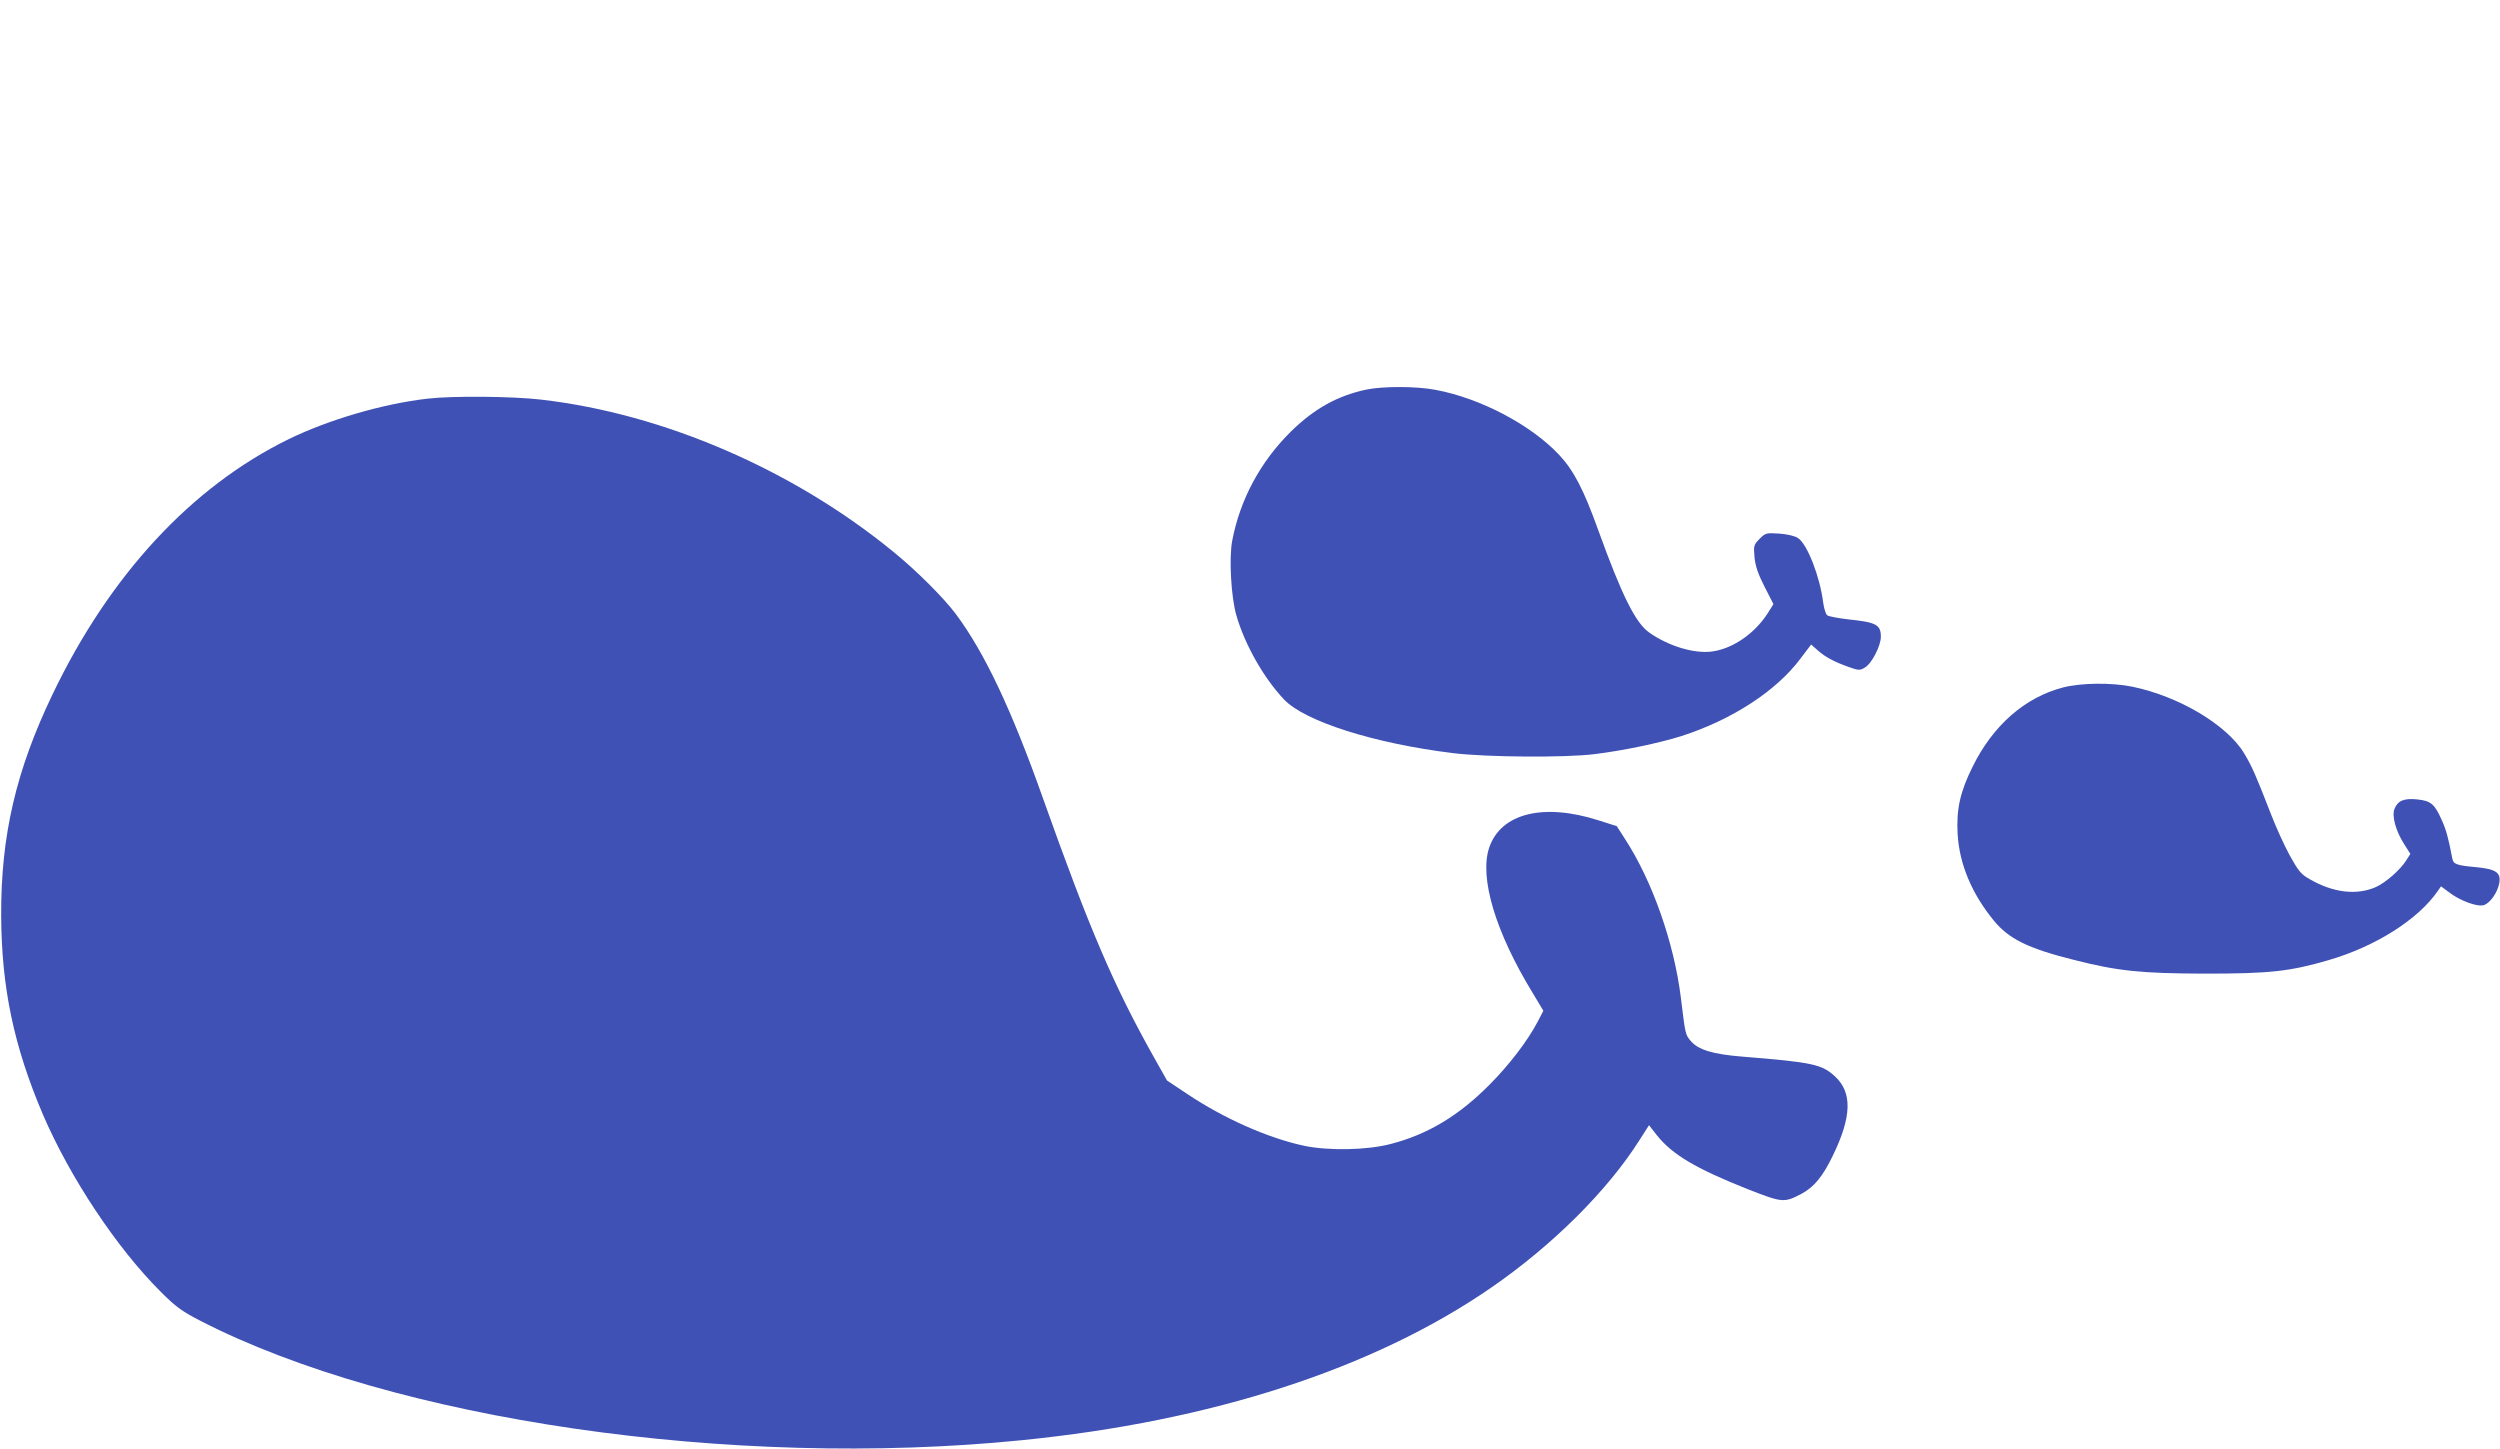
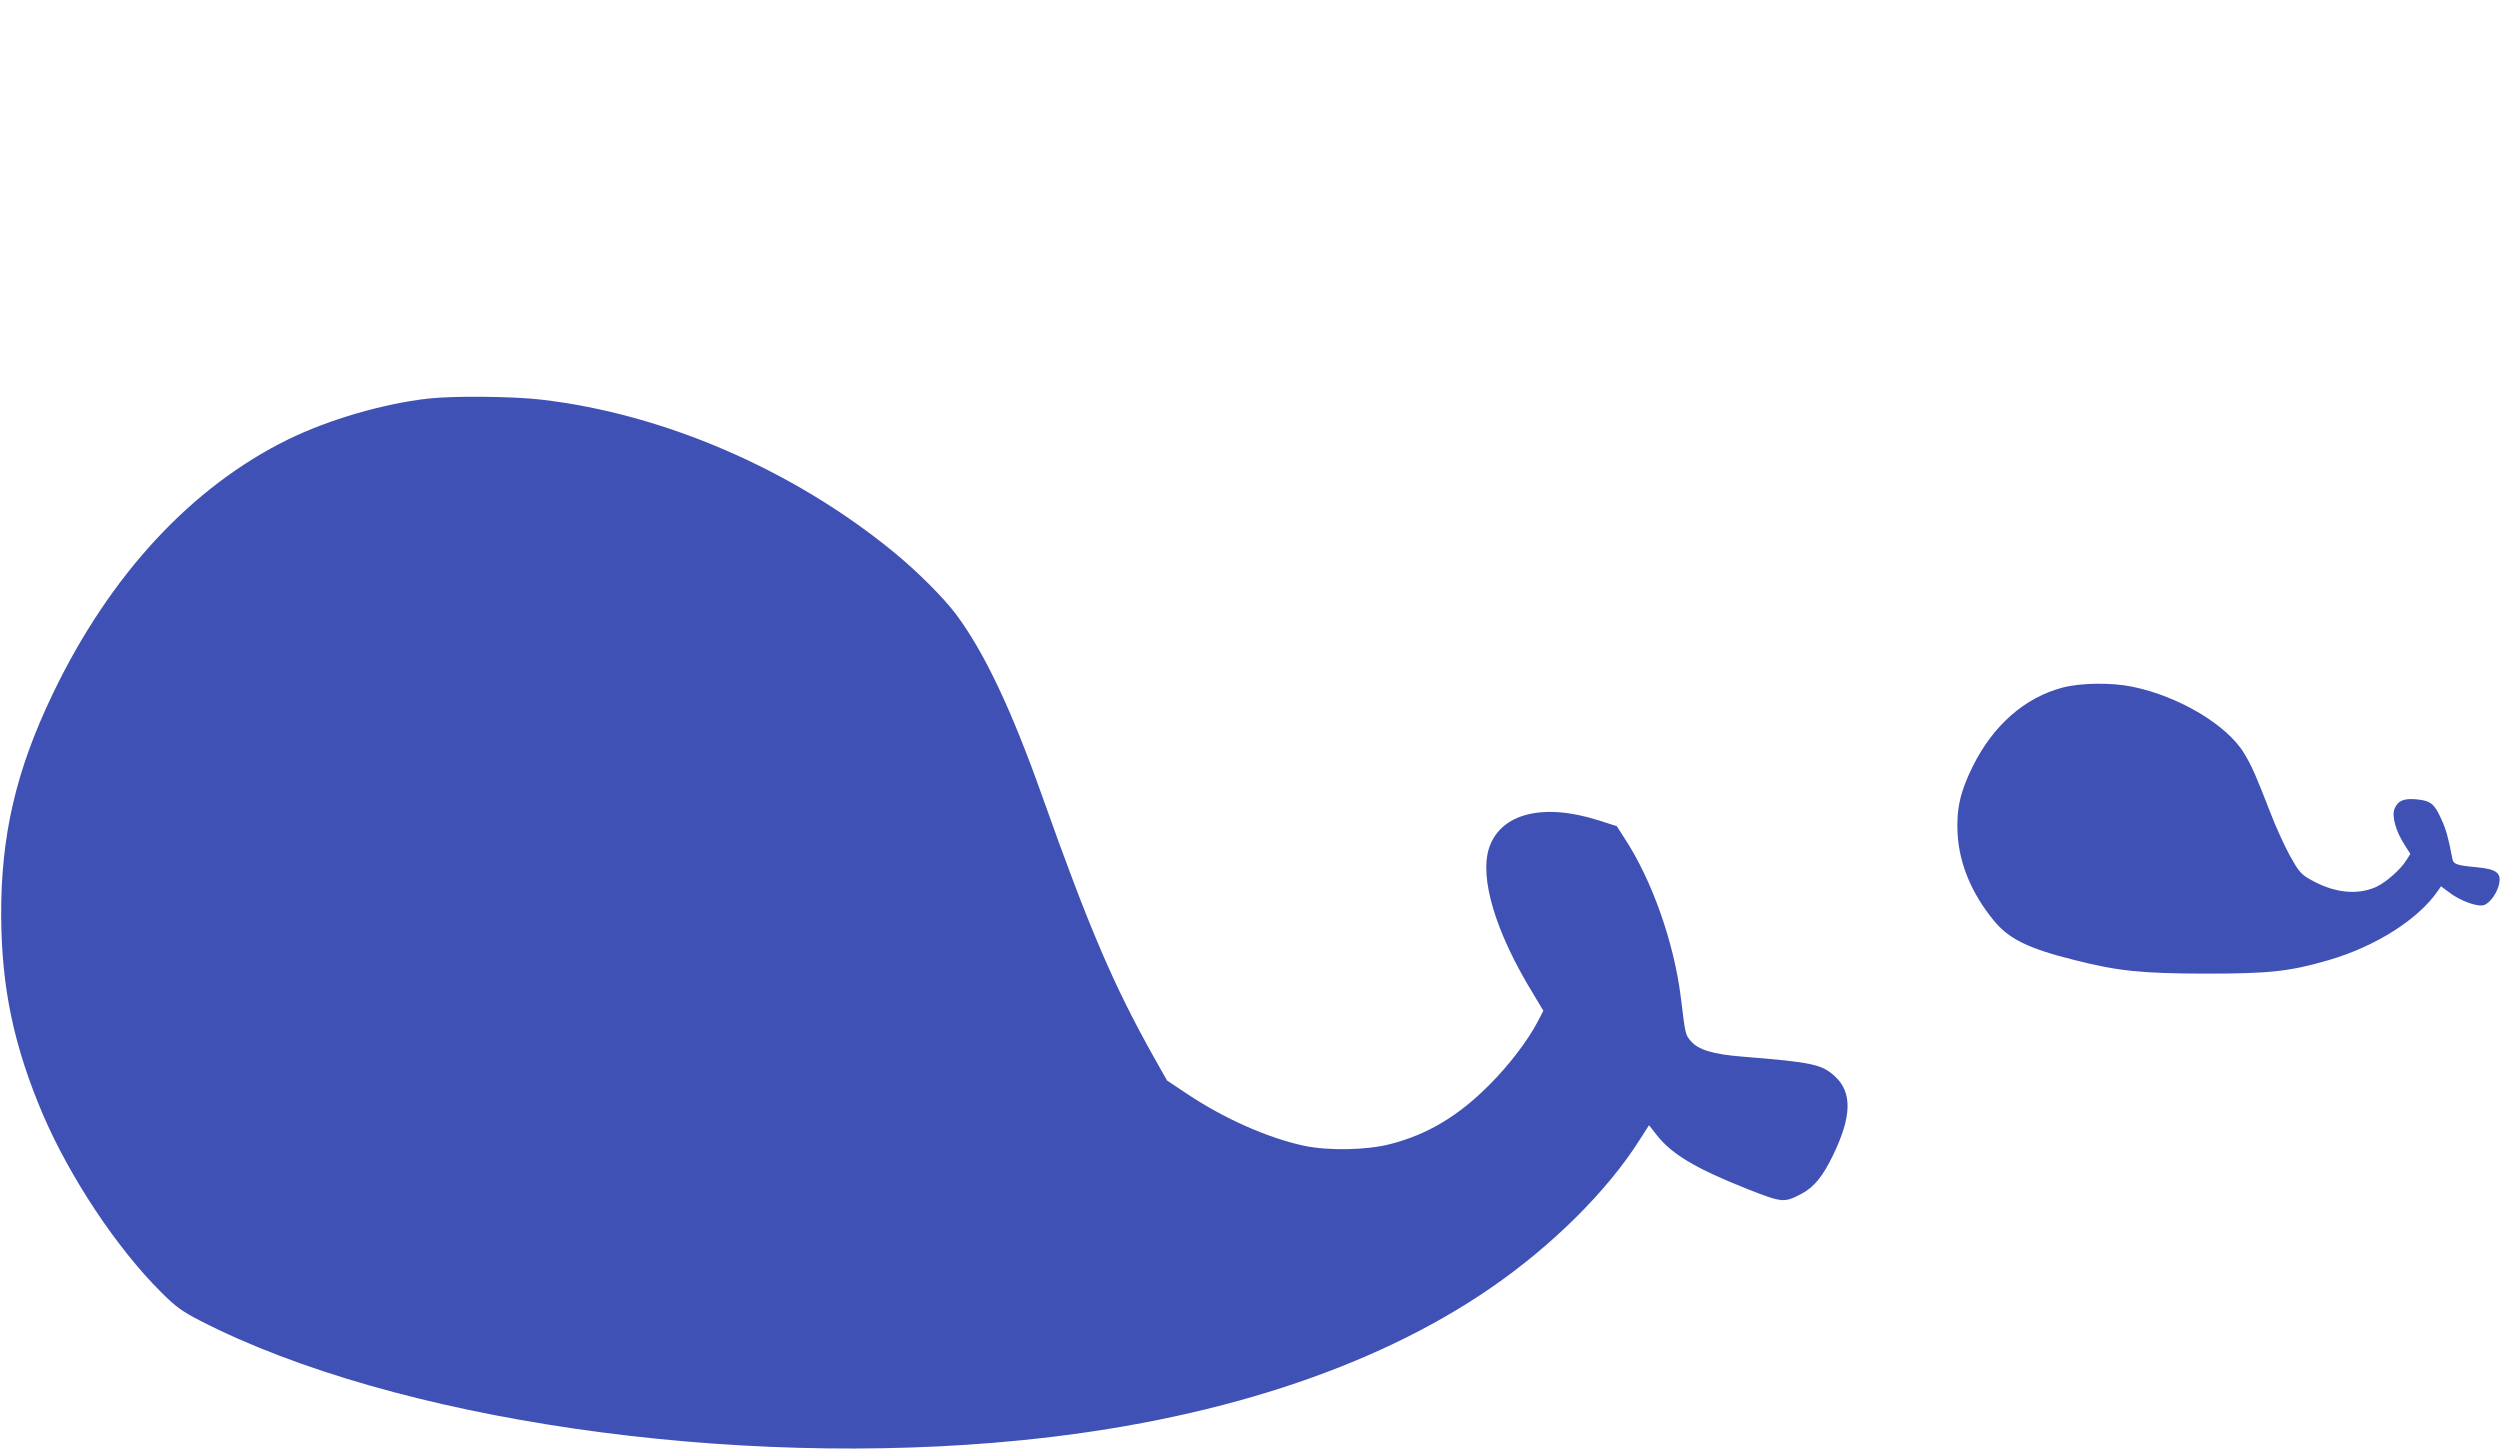
<svg xmlns="http://www.w3.org/2000/svg" version="1.0" width="1280pt" height="742pt" viewBox="0 0 1280 742" preserveAspectRatio="xMidYMid meet">
  <g transform="translate(0,742) scale(0.1,-0.1)" fill="#3f51b5" stroke="none">
-     <path d="M6994 5425 c-148 -32 -266 -98 -385 -215 -156 -154 -260 -348 -300 -558 -17 -90 -6 -288 21 -382 43 -150 140 -321 244 -431 105 -112 463 -226 866 -275 167 -21 579 -24 725 -5 147 18 332 57 443 92 261 84 488 232 612 399 l53 70 34 -30 c38 -34 85 -59 161 -86 49 -17 55 -17 80 -2 35 20 82 111 82 158 0 62 -24 74 -168 89 -52 6 -100 15 -107 21 -7 6 -16 34 -20 63 -17 136 -82 301 -129 332 -16 11 -55 20 -96 23 -67 4 -70 4 -101 -27 -30 -31 -31 -35 -26 -93 4 -44 17 -84 51 -151 l46 -90 -30 -48 c-68 -105 -180 -181 -286 -195 -91 -11 -219 27 -318 96 -71 48 -142 191 -262 523 -76 212 -127 309 -202 389 -144 153 -402 289 -632 332 -99 19 -272 19 -356 1z" />
    <path d="M2190 5379 c-228 -26 -506 -107 -713 -208 -496 -243 -915 -695 -1207 -1304 -188 -391 -266 -726 -264 -1137 2 -368 65 -667 214 -1017 139 -323 378 -683 604 -908 77 -77 108 -99 201 -147 989 -509 2722 -761 4205 -612 974 97 1802 366 2403 780 314 216 598 498 762 758 l48 75 39 -50 c79 -100 200 -172 470 -279 174 -68 183 -69 272 -22 65 35 109 89 161 197 96 198 99 321 11 403 -68 63 -115 73 -474 102 -152 12 -228 35 -266 81 -27 32 -27 32 -50 221 -35 282 -147 600 -287 814 l-41 64 -94 30 c-282 90 -499 36 -559 -139 -52 -153 31 -432 223 -746 l54 -90 -28 -54 c-51 -98 -147 -224 -249 -326 -157 -158 -315 -253 -504 -302 -121 -32 -319 -36 -446 -9 -184 40 -406 138 -595 264 l-105 70 -67 119 c-206 367 -331 659 -567 1323 -161 455 -300 749 -447 946 -62 83 -201 222 -319 318 -514 421 -1178 708 -1805 780 -145 17 -451 20 -580 5z" />
    <path d="M10562 3900 c-195 -51 -358 -194 -462 -405 -64 -129 -84 -218 -77 -345 9 -154 72 -305 185 -443 77 -94 175 -143 412 -202 224 -57 341 -69 670 -70 332 0 432 11 632 69 241 70 460 209 560 355 l16 23 39 -29 c57 -45 149 -78 181 -67 32 11 69 64 78 111 10 55 -15 73 -117 83 -100 9 -118 15 -123 44 -21 109 -32 149 -56 201 -35 79 -55 95 -124 102 -67 7 -99 -6 -116 -48 -15 -36 6 -114 50 -182 l31 -49 -21 -33 c-30 -48 -105 -114 -156 -137 -99 -43 -218 -29 -339 41 -44 25 -57 41 -102 122 -28 52 -72 148 -97 214 -75 193 -96 242 -136 308 -87 145 -334 292 -572 341 -106 22 -264 20 -356 -4z" />
  </g>
</svg>